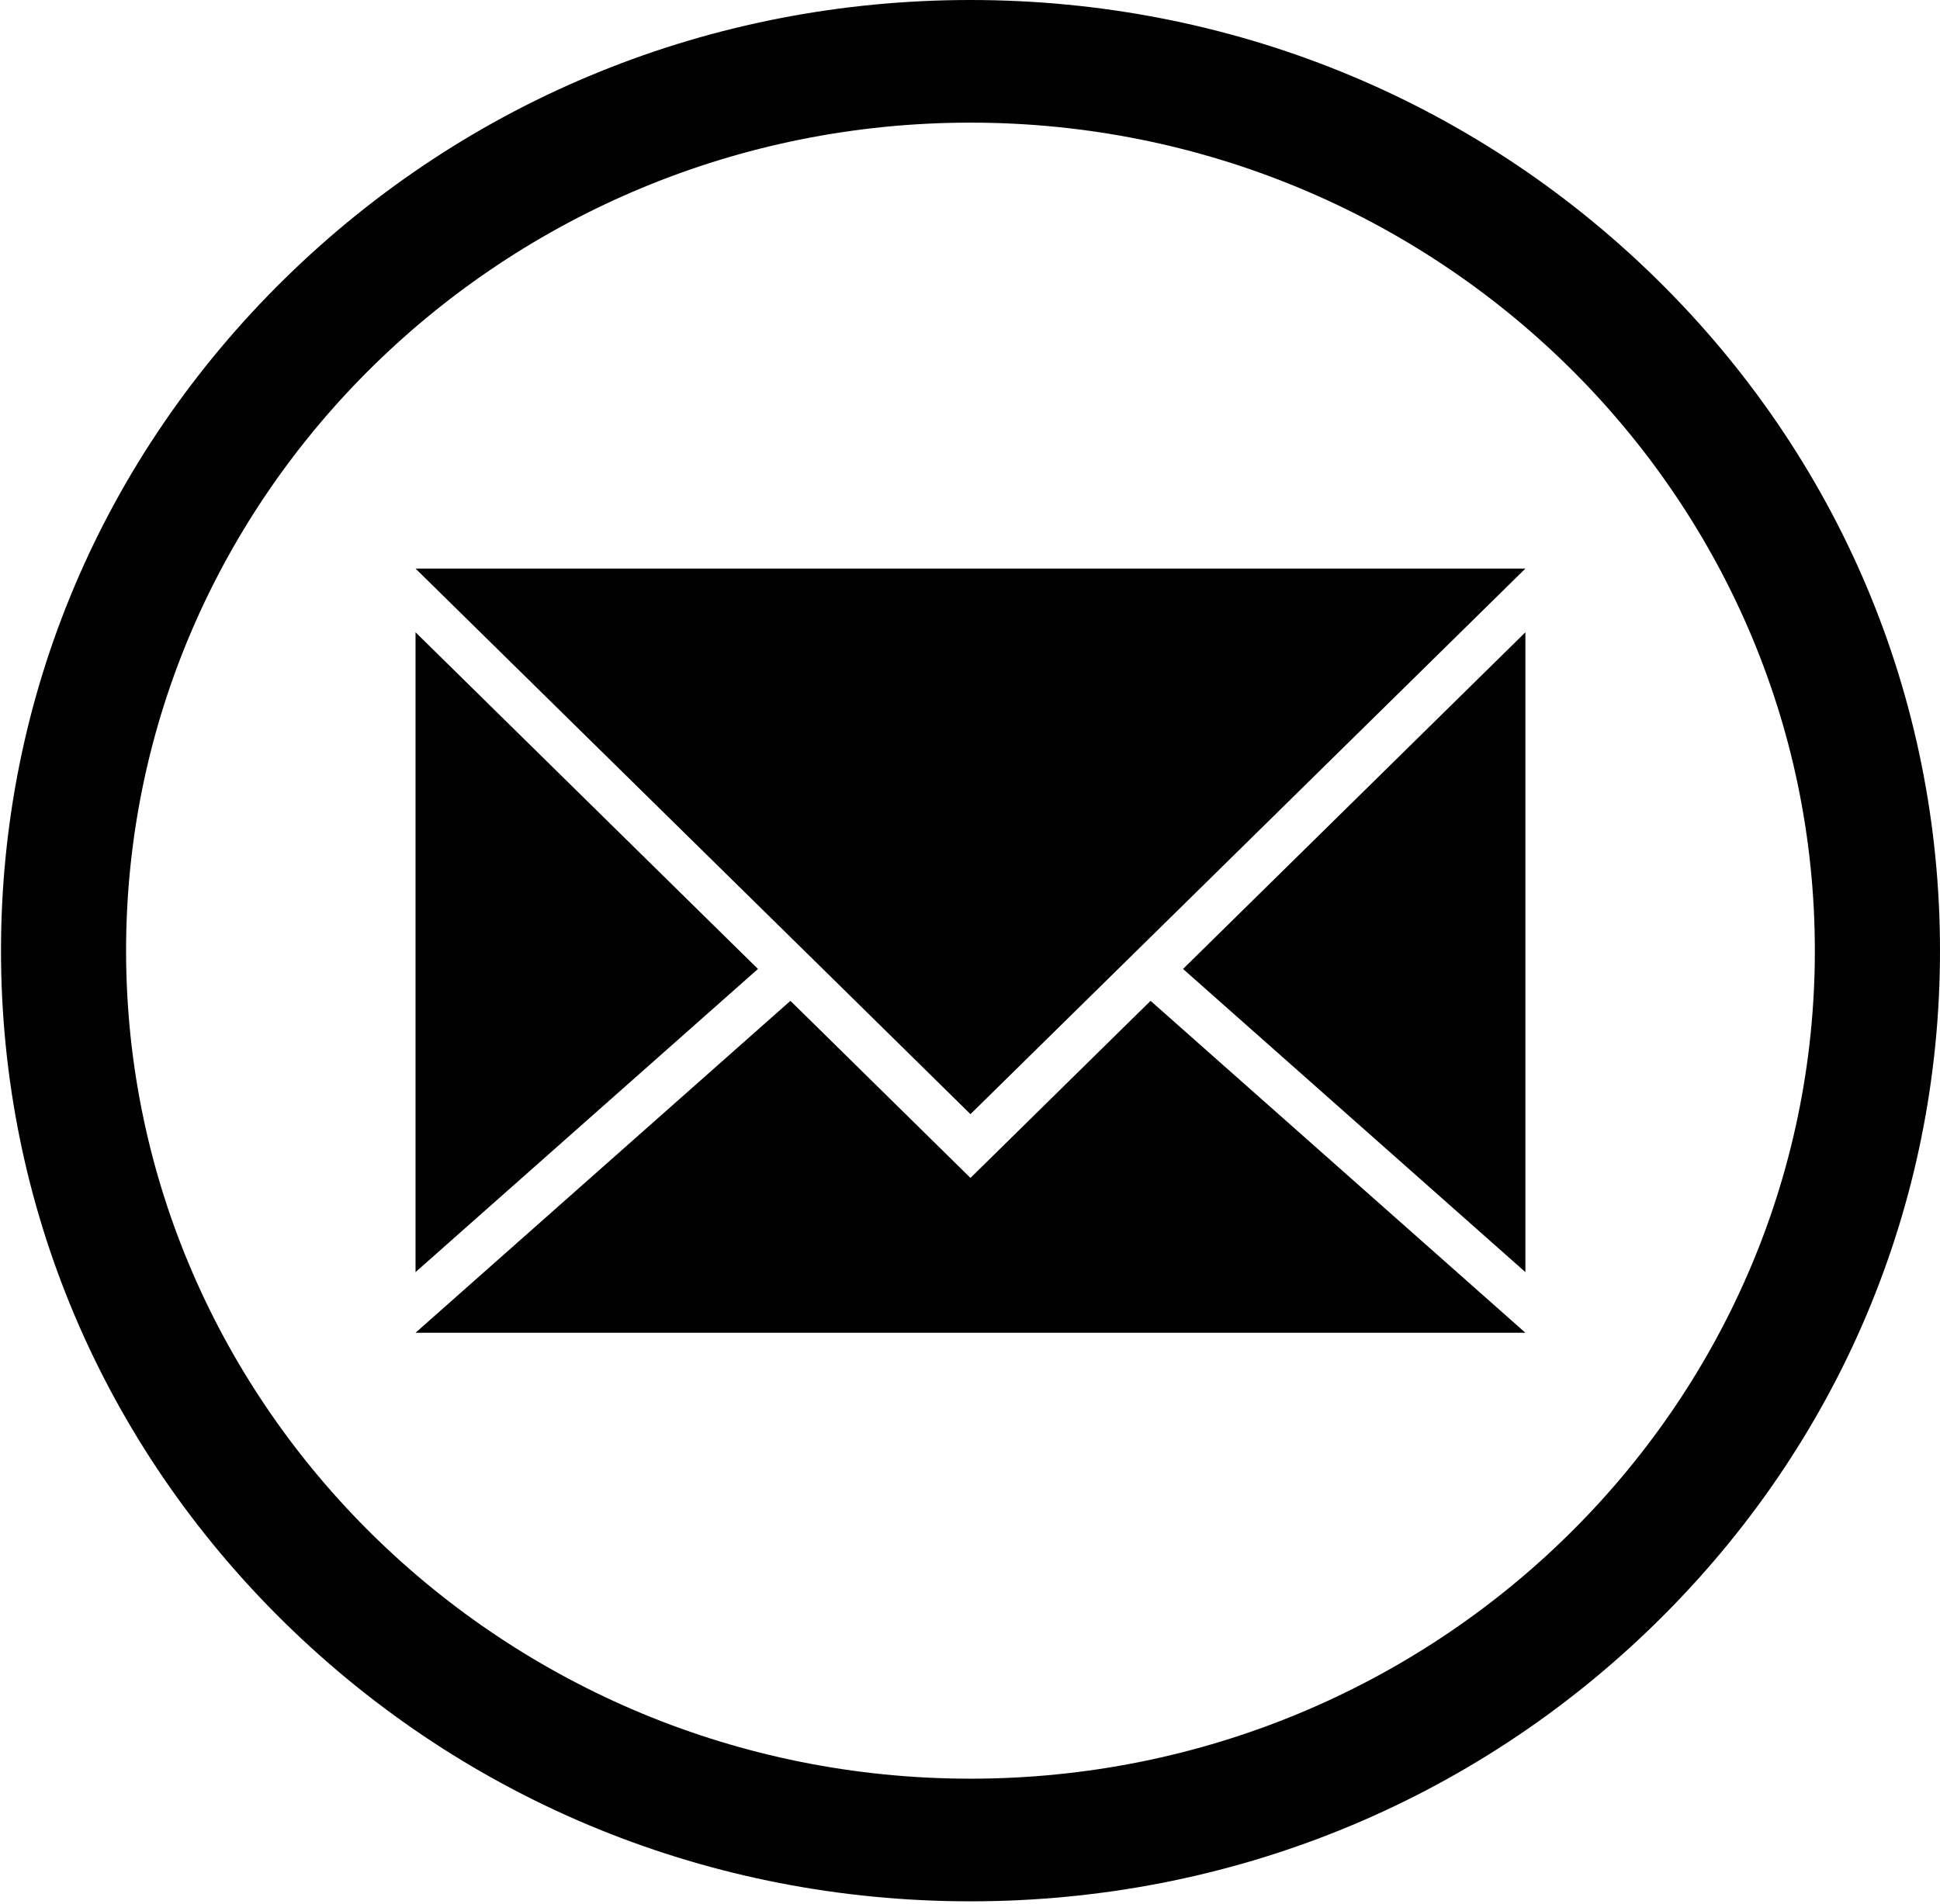
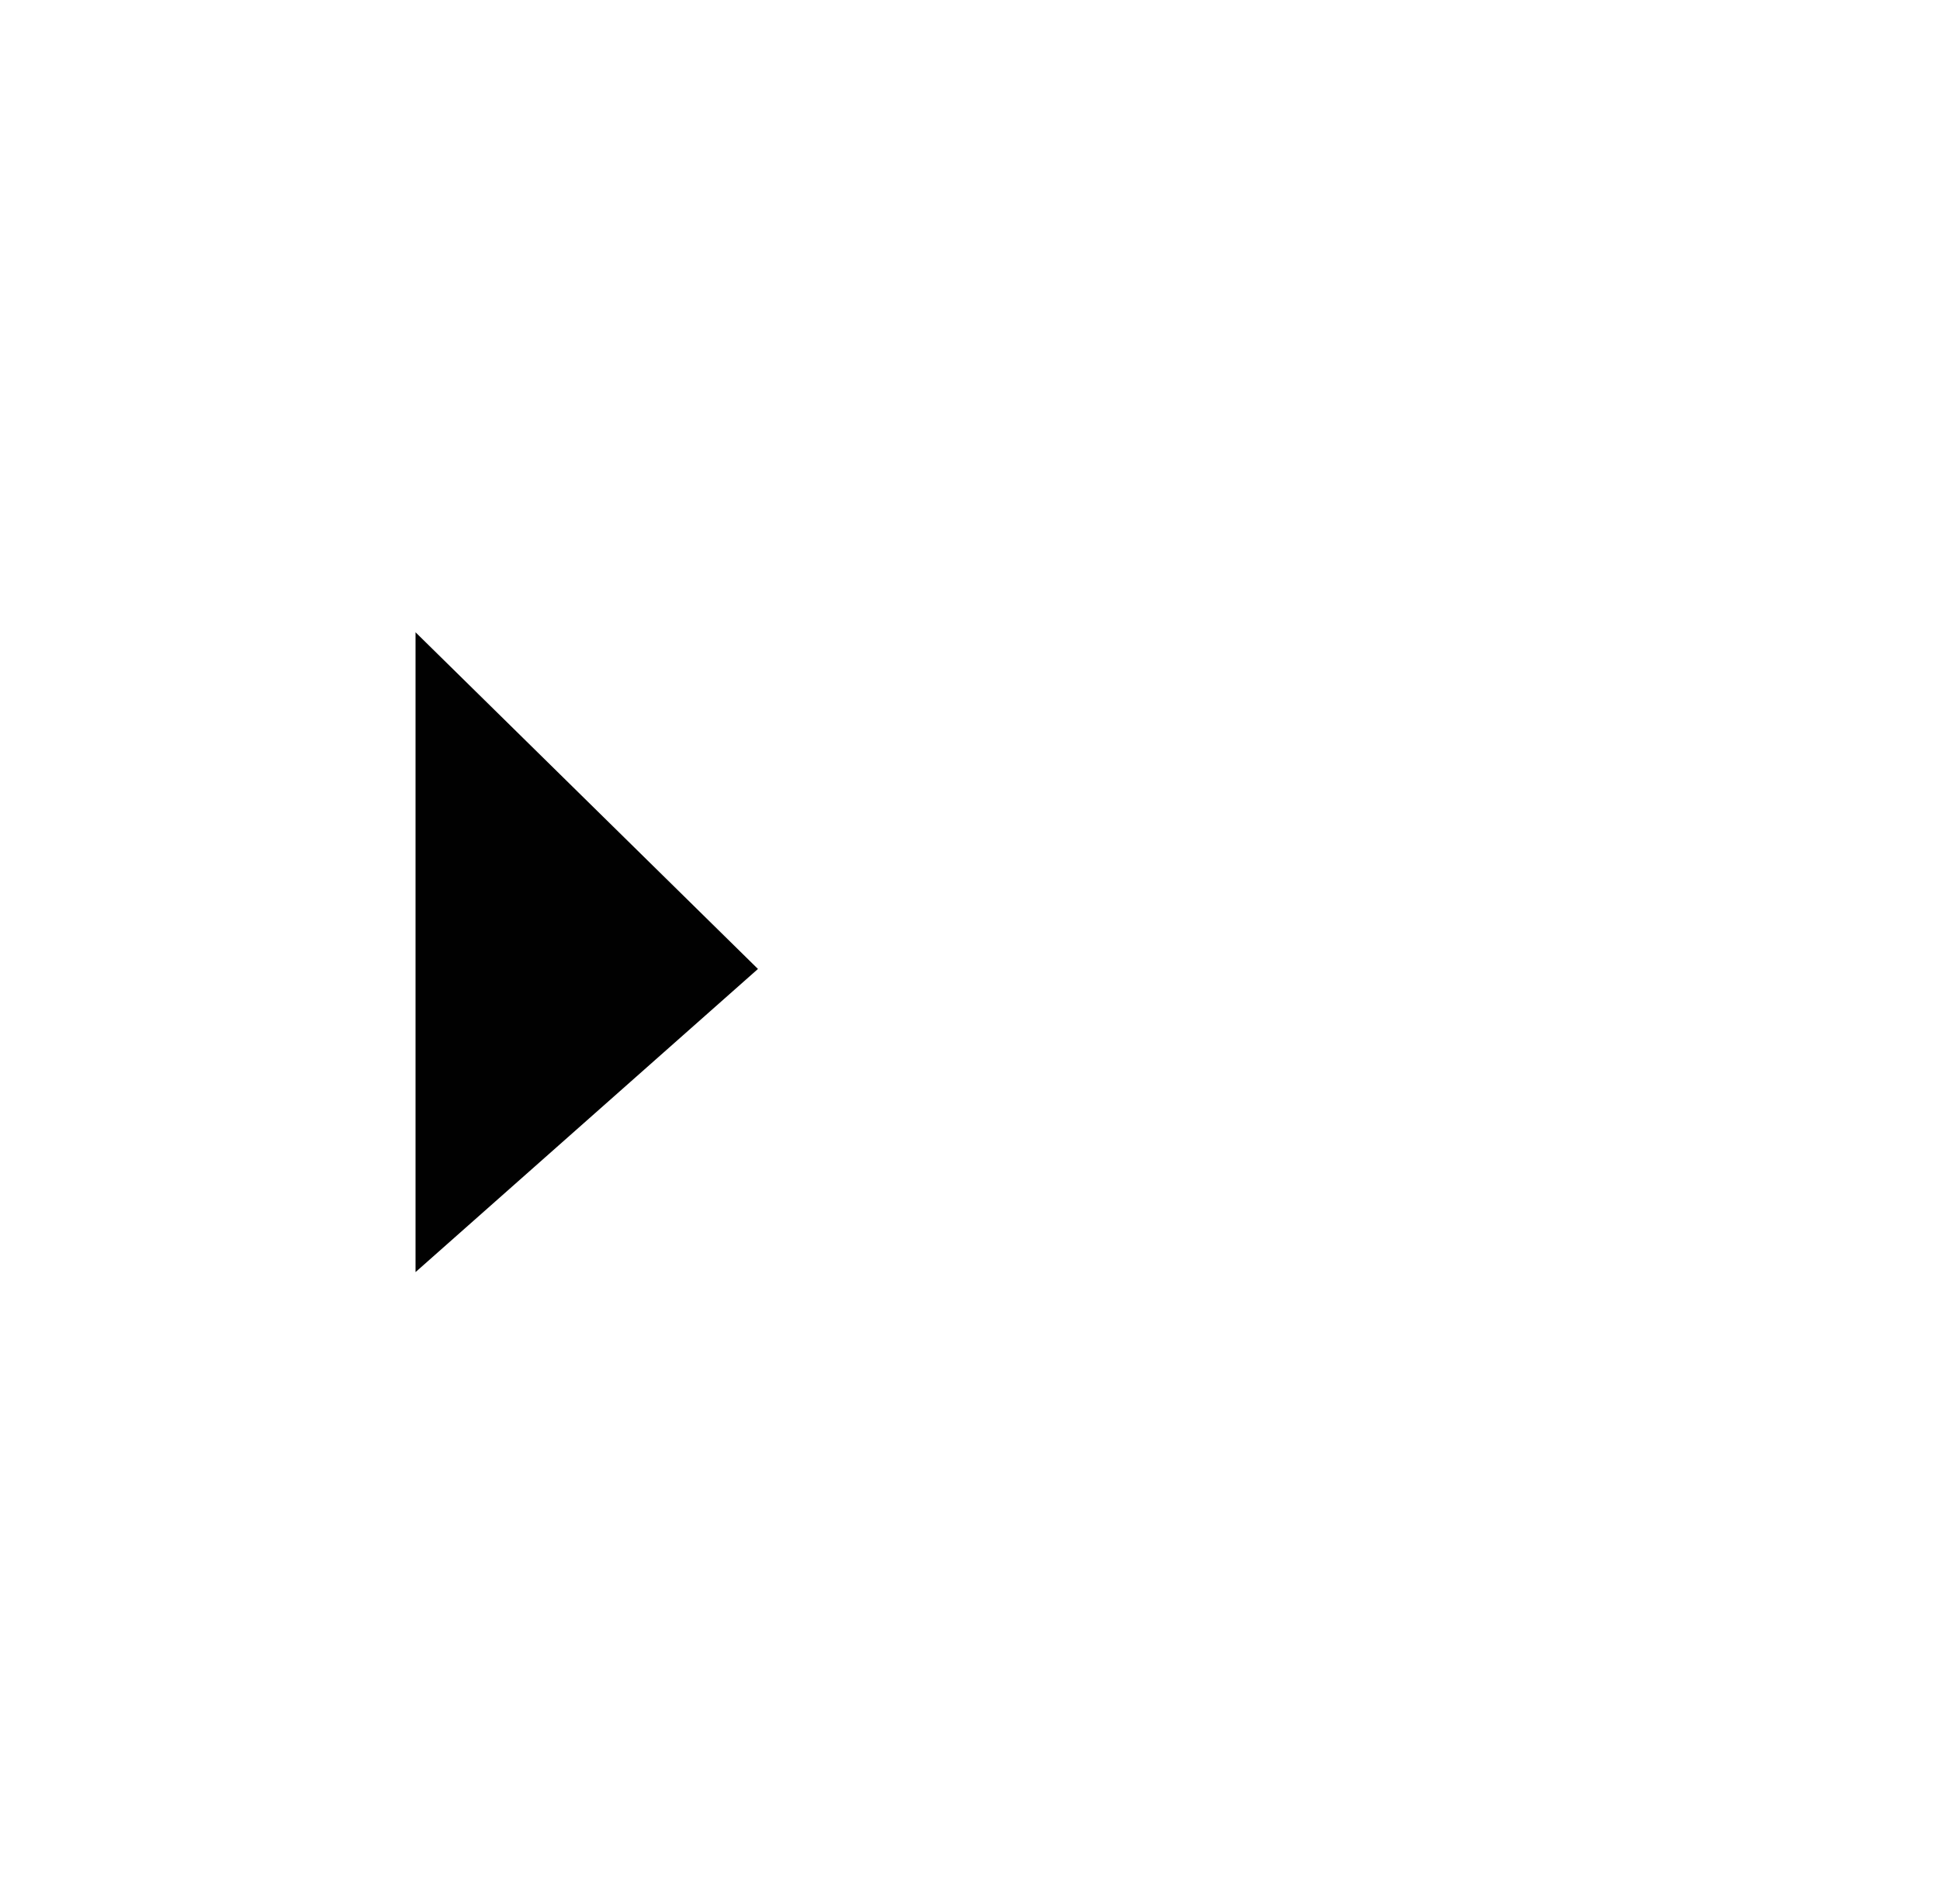
<svg xmlns="http://www.w3.org/2000/svg" id="_ар_1" data-name="Шар 1" viewBox="0 0 272.51 267.49">
  <defs>
    <style>
      .cls-1 {
        fill: #010101;
      }
    </style>
  </defs>
-   <path class="cls-1" d="M136.32,267.12c-36.38,0-70.57-13.89-96.3-39.12C14.31,202.78,.14,169.24,.14,133.56S14.31,64.35,40.03,39.12C65.75,13.89,99.95,0,136.32,0s70.57,13.89,96.3,39.12c25.72,25.23,39.89,58.77,39.89,94.44s-14.17,69.22-39.89,94.44c-25.72,25.23-59.92,39.12-96.3,39.12Zm0-249.89c-65.4,0-118.61,52.18-118.61,116.33s53.21,116.33,118.61,116.33,118.61-52.18,118.61-116.33S201.73,17.23,136.32,17.23Z" />
  <g>
    <polygon class="cls-1" points="106.47 136.13 58.37 178.72 58.37 88.83 106.47 136.13" />
-     <polygon class="cls-1" points="214.27 88.83 214.27 178.72 166.18 136.13 214.27 88.83" />
-     <polygon class="cls-1" points="214.27 187.24 58.37 187.24 111.03 140.61 115.59 145.09 136.32 165.49 157.06 145.09 161.62 140.61 214.27 187.24" />
-     <polygon class="cls-1" points="214.27 79.88 161.39 131.88 156.83 136.36 136.32 156.53 115.82 136.36 111.26 131.88 58.37 79.88 214.27 79.88" />
  </g>
</svg>